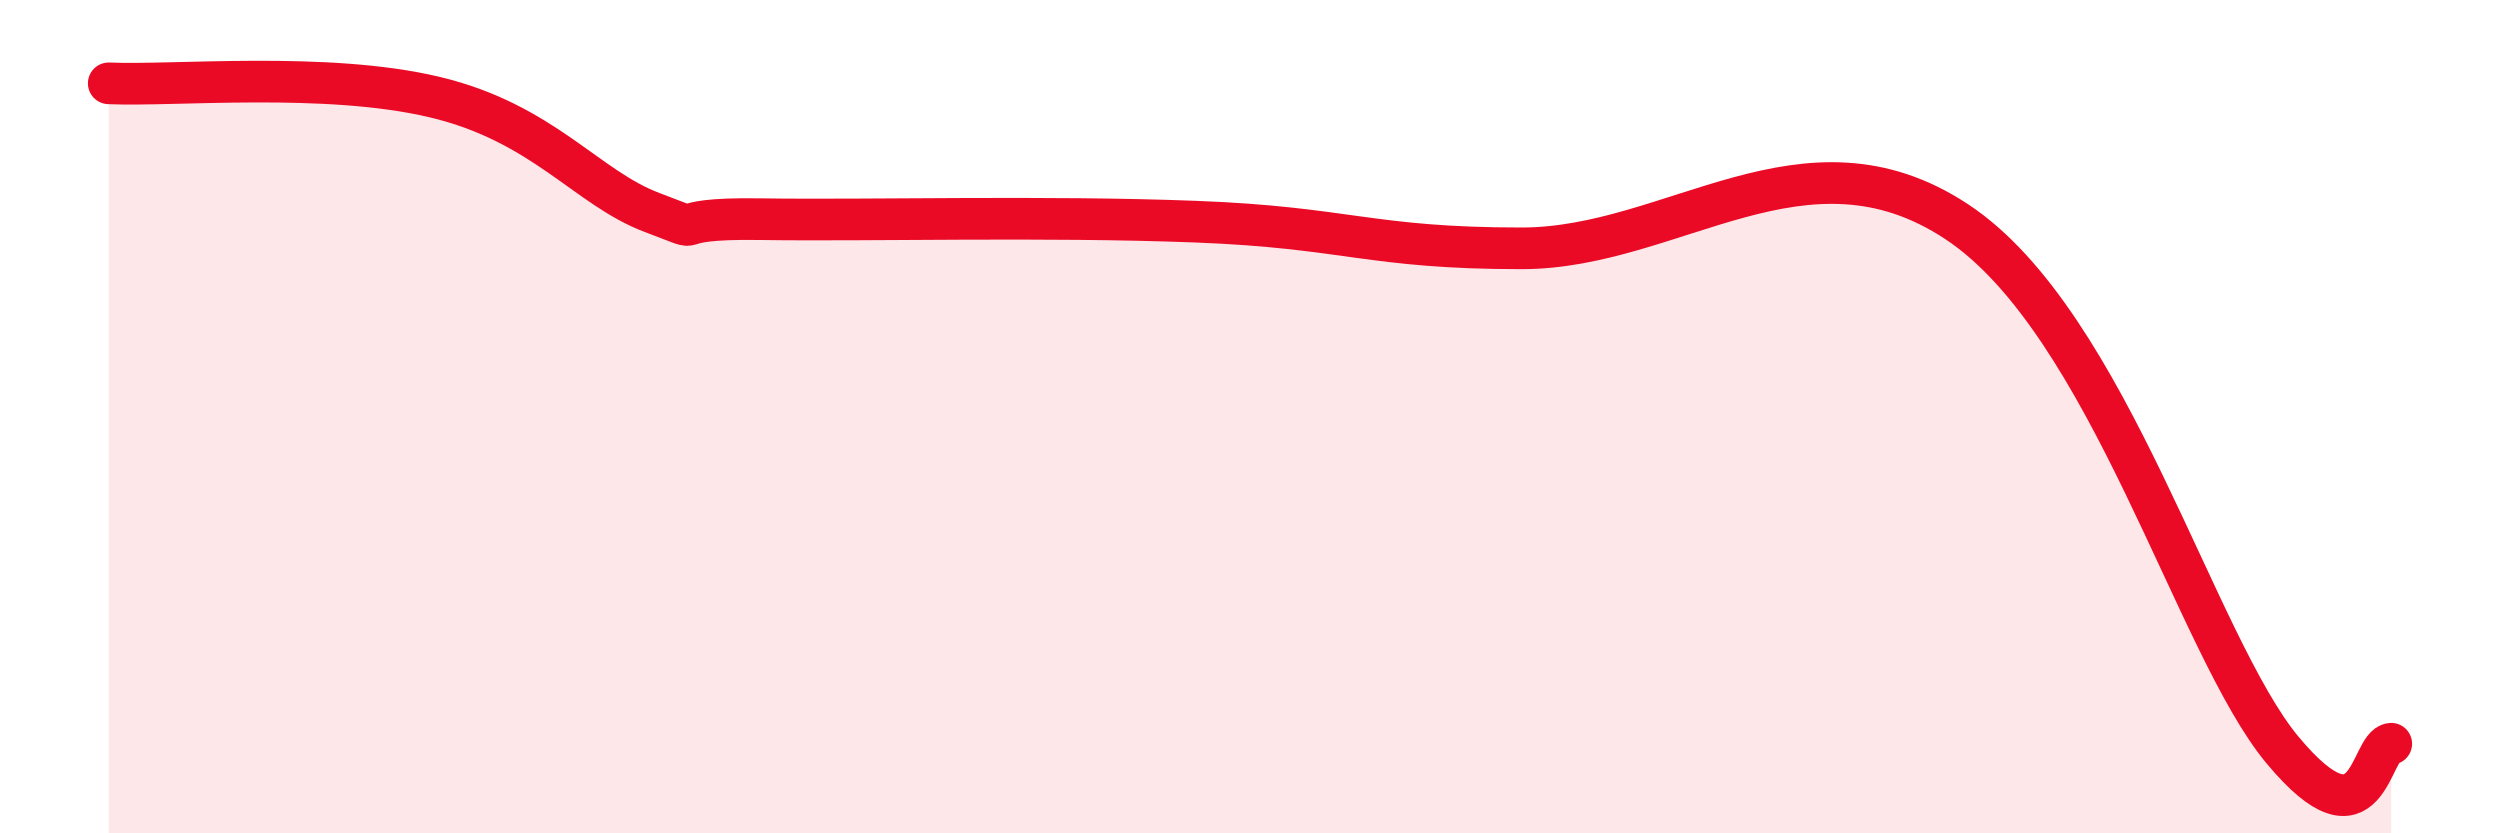
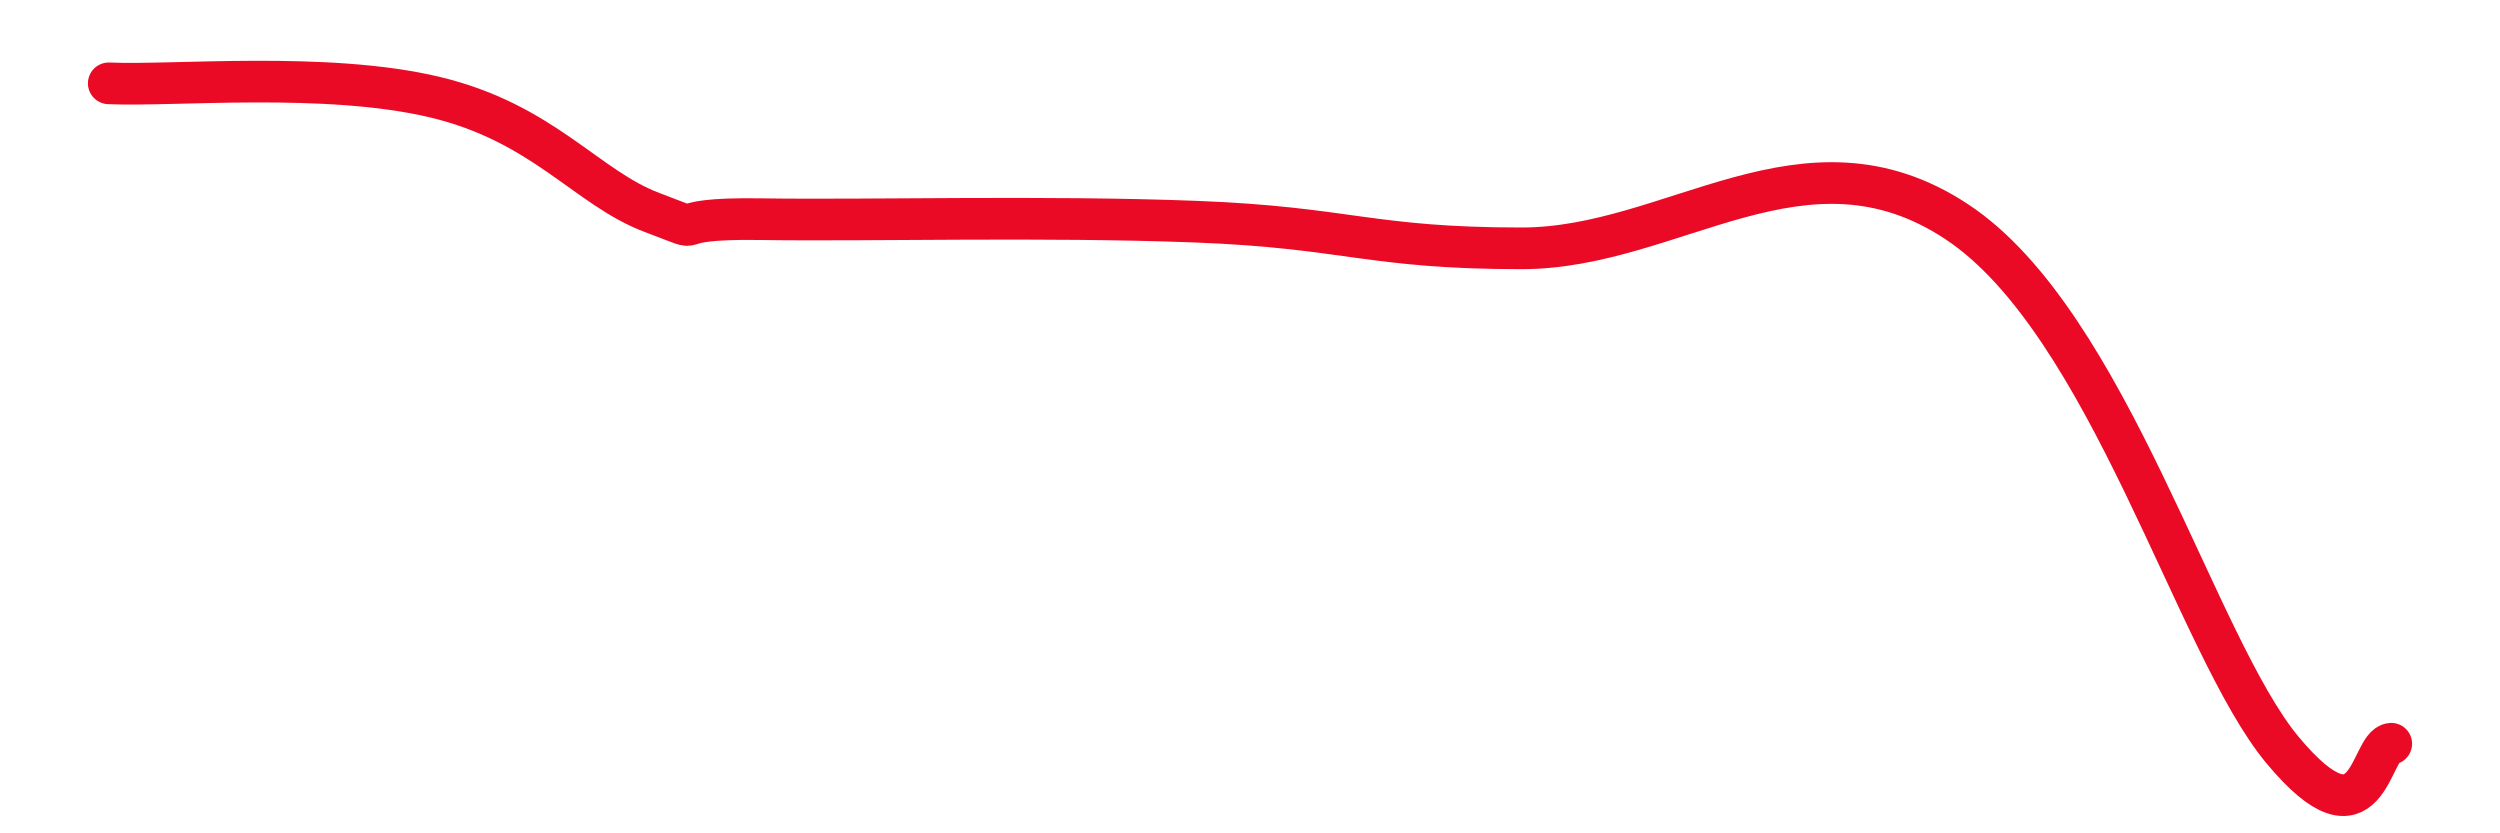
<svg xmlns="http://www.w3.org/2000/svg" width="60" height="20" viewBox="0 0 60 20">
-   <path d="M 2.61,2 C 4.17,2.07 7.82,1.71 10.43,2.33 C 13.04,2.95 14.08,4.51 15.65,5.1 C 17.22,5.69 15.65,5.22 18.26,5.26 C 20.87,5.3 25.05,5.18 28.7,5.32 C 32.35,5.46 32.87,5.96 36.52,5.96 C 40.17,5.96 43.31,2.91 46.96,5.32 C 50.61,7.73 52.69,15.49 54.78,18 C 56.87,20.51 56.87,17.88 57.39,17.85L57.39 20L2.61 20Z" fill="#EB0A25" opacity="0.1" stroke-linecap="round" stroke-linejoin="round" />
  <path d="M 2.61,2 C 4.17,2.07 7.82,1.71 10.43,2.33 C 13.04,2.95 14.08,4.51 15.65,5.1 C 17.22,5.69 15.65,5.22 18.26,5.26 C 20.87,5.3 25.05,5.18 28.7,5.32 C 32.35,5.46 32.87,5.96 36.52,5.96 C 40.17,5.96 43.31,2.91 46.96,5.32 C 50.61,7.73 52.69,15.49 54.78,18 C 56.87,20.51 56.87,17.88 57.39,17.85" stroke="#EB0A25" stroke-width="1" fill="none" stroke-linecap="round" stroke-linejoin="round" />
</svg>